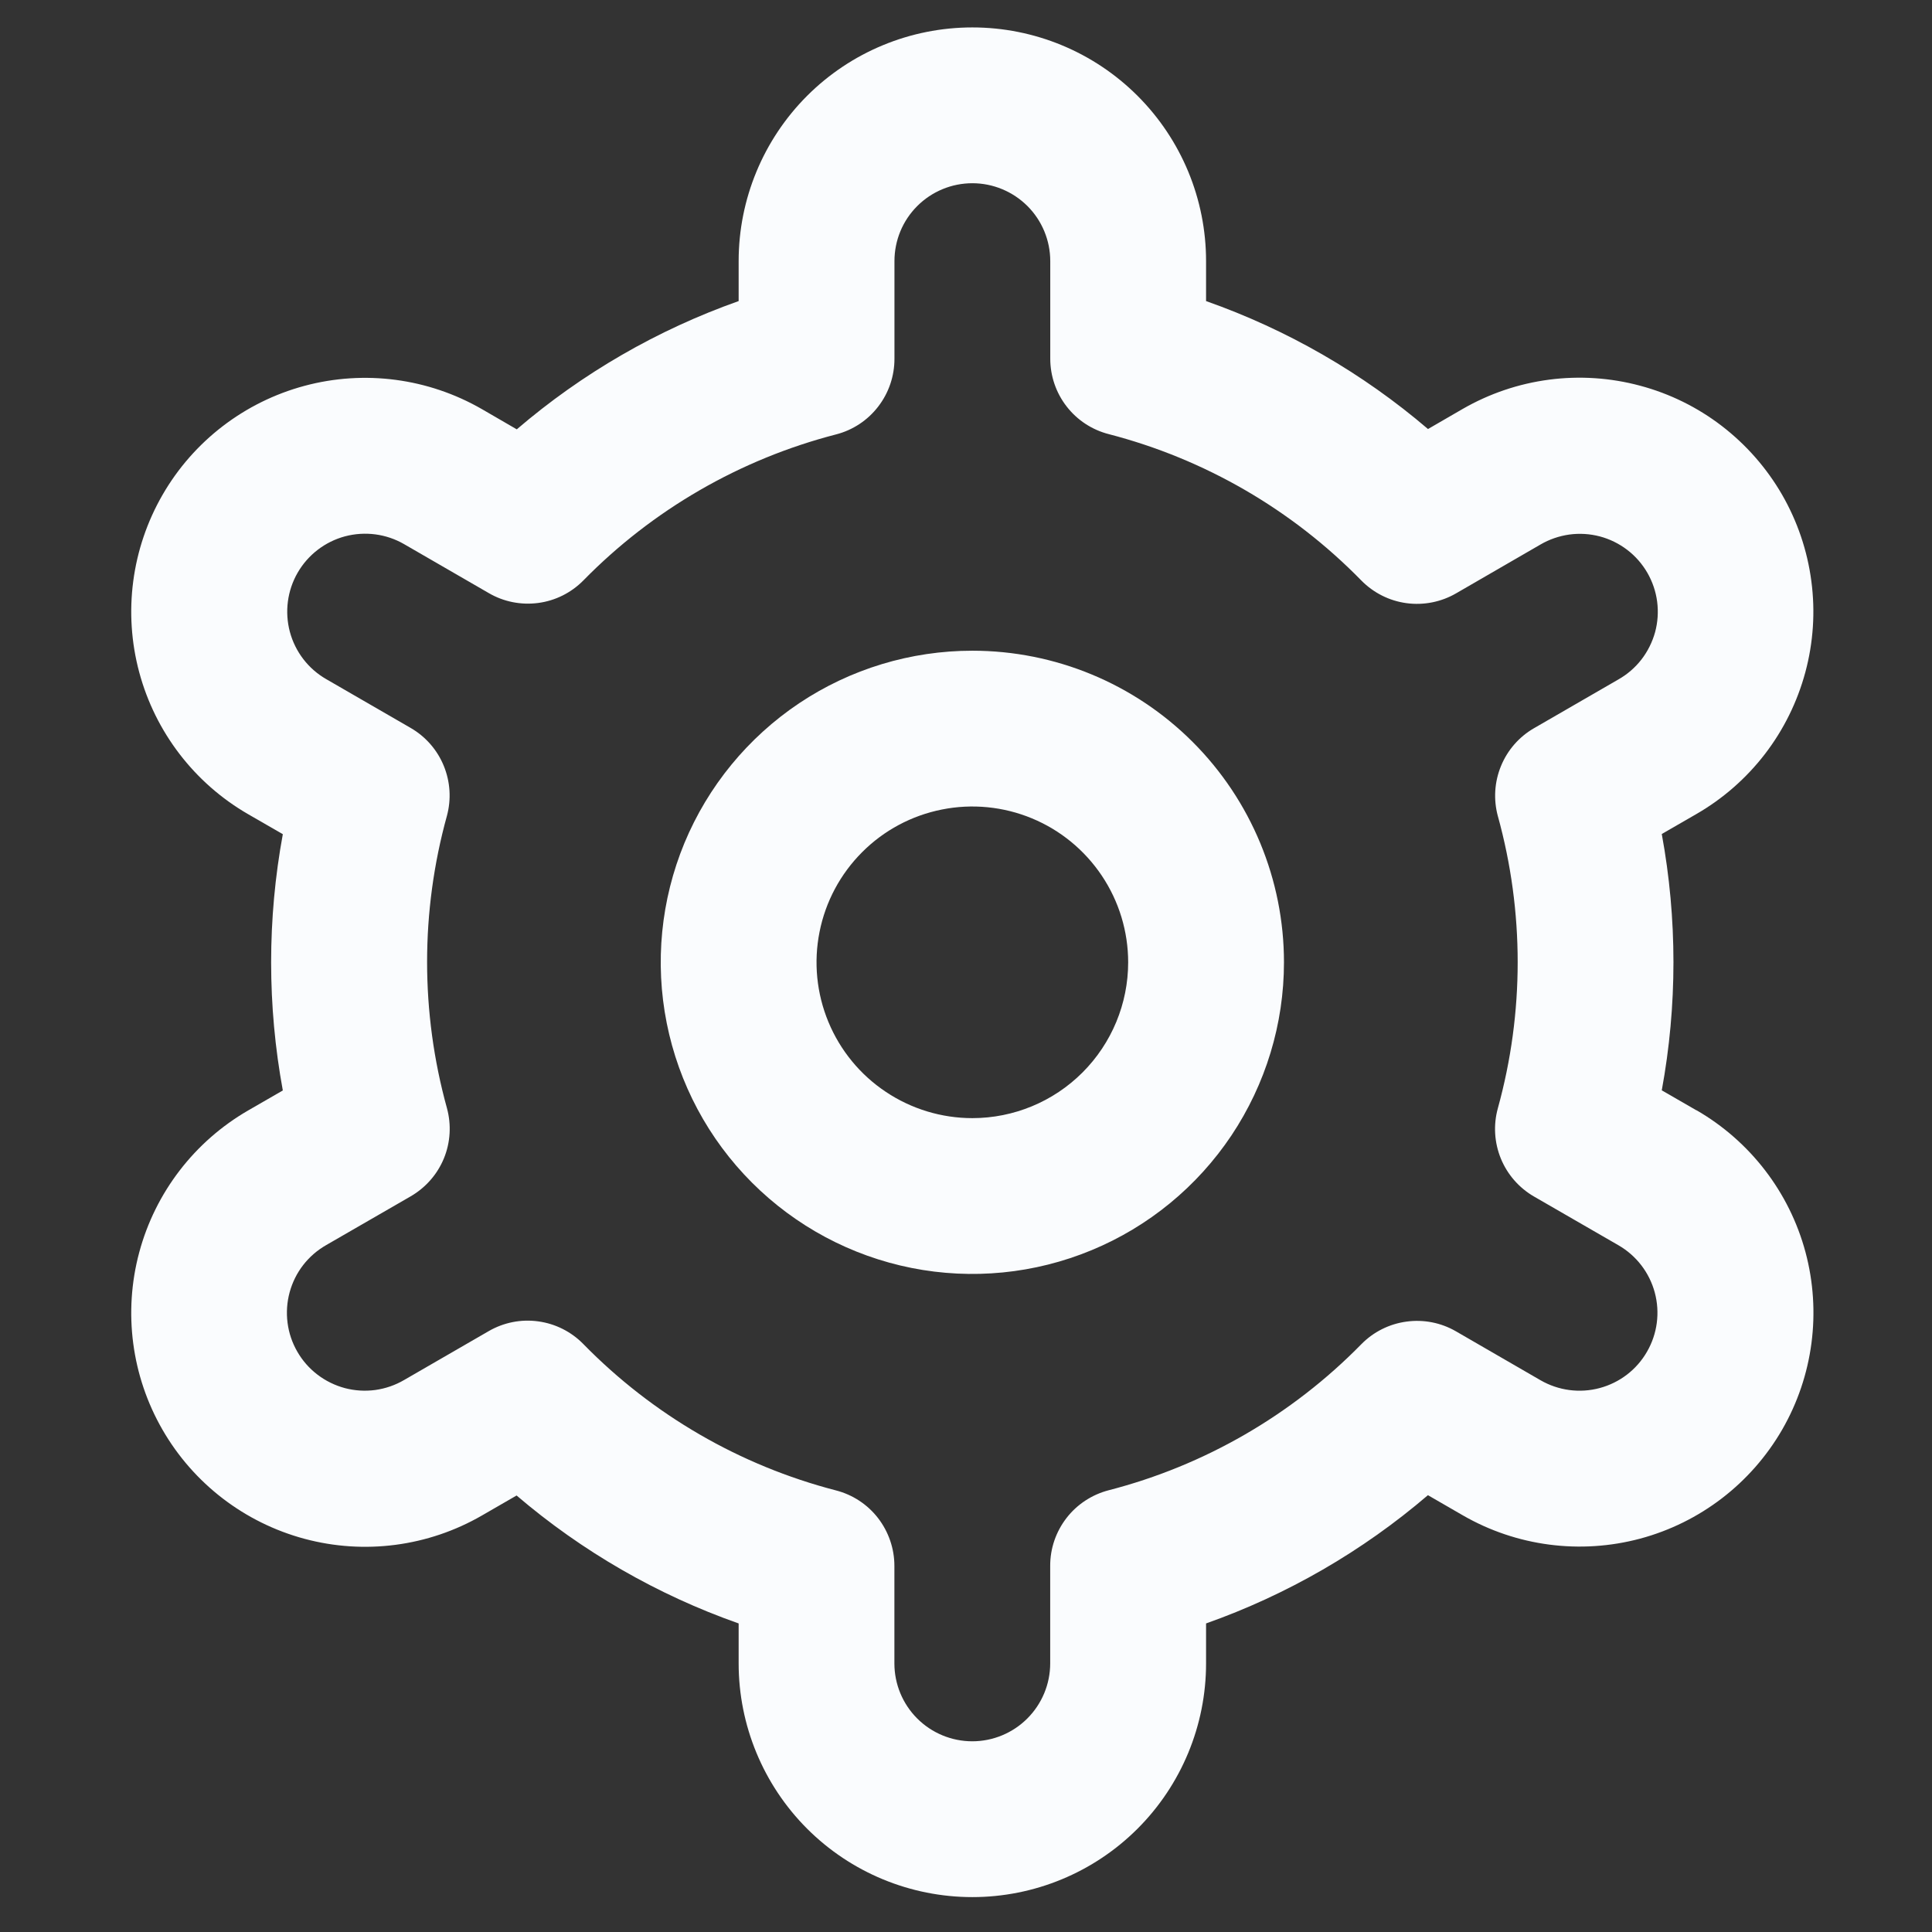
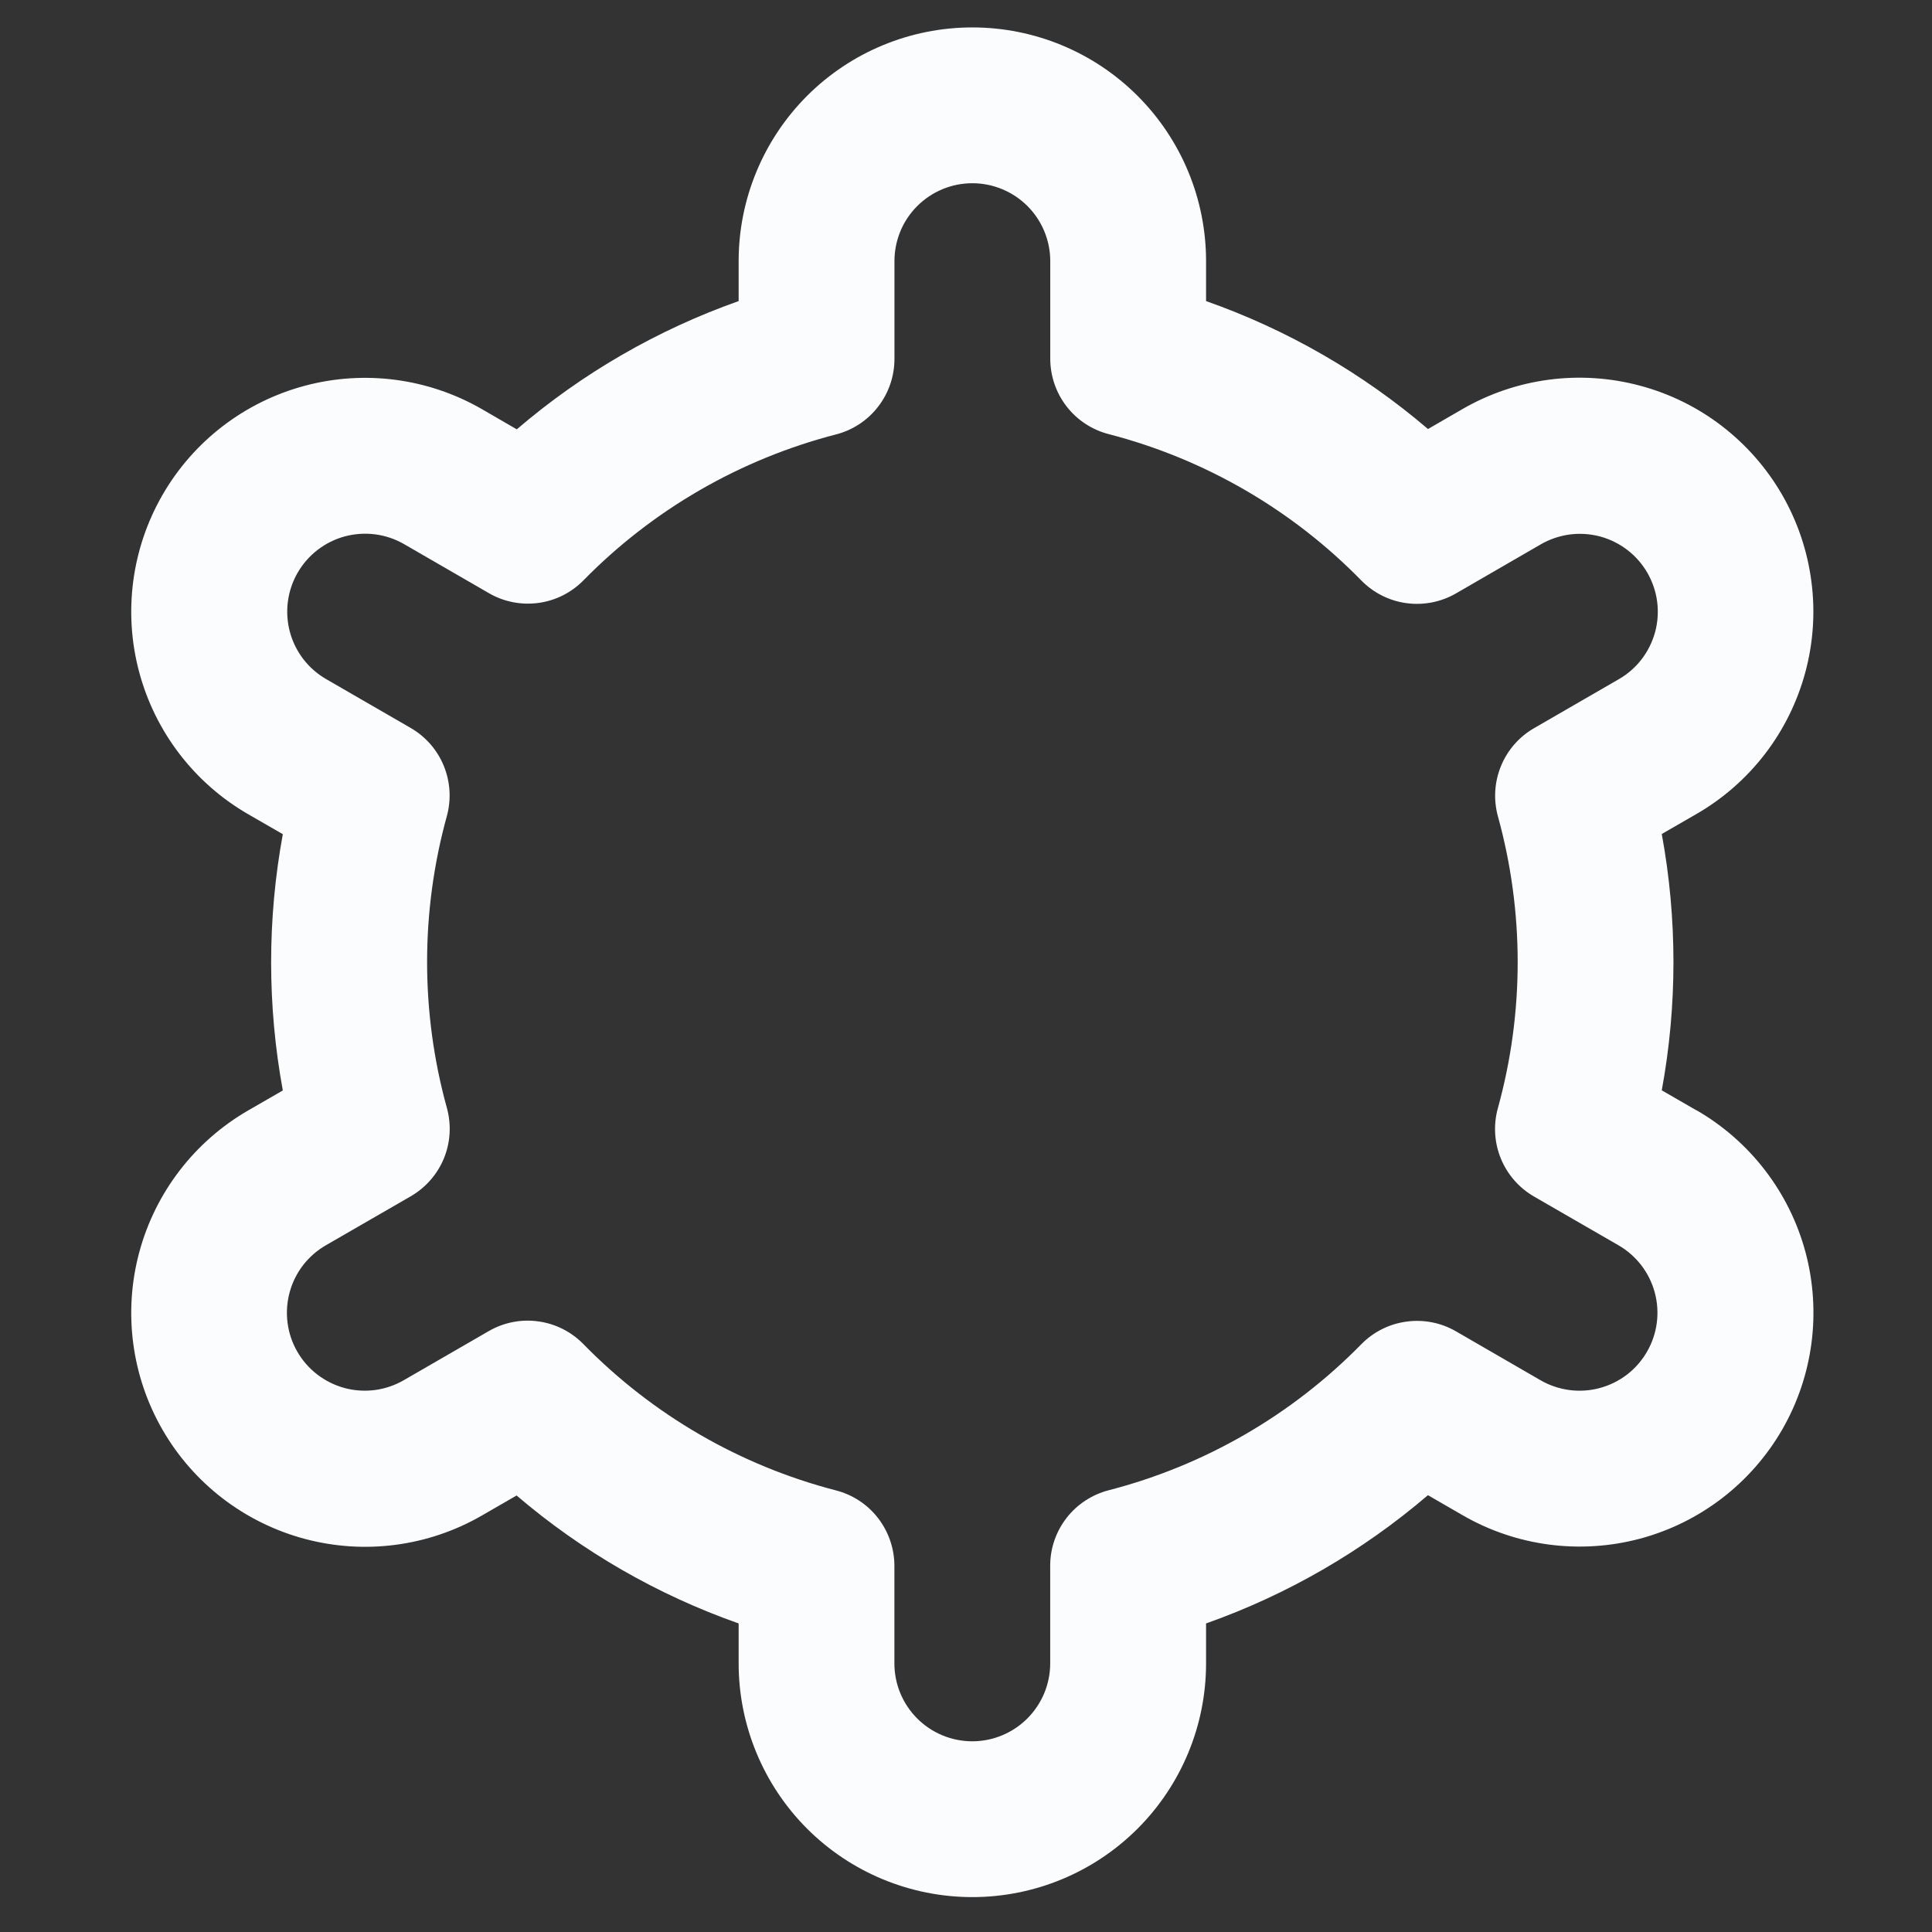
<svg xmlns="http://www.w3.org/2000/svg" width="31" height="31" viewBox="0 0 31 31" fill="none">
  <rect x="0" y="0" width="31" height="31" fill="#333333" stroke="none" />
  <g clip-path="url(#clip0_1291_12085)">
-     <path d="M15.602 10.441C14.613 10.441 13.646 10.734 12.824 11.283C12.002 11.833 11.361 12.614 10.982 13.527C10.604 14.441 10.505 15.446 10.698 16.416C10.891 17.386 11.367 18.277 12.066 18.976C12.765 19.675 13.656 20.152 14.626 20.345C15.596 20.538 16.601 20.439 17.515 20.06C18.429 19.682 19.209 19.041 19.759 18.219C20.308 17.396 20.602 16.43 20.602 15.441C20.602 14.115 20.075 12.843 19.137 11.905C18.199 10.967 16.928 10.441 15.602 10.441V10.441ZM15.602 17.941C15.107 17.941 14.624 17.794 14.213 17.519C13.802 17.245 13.481 16.854 13.292 16.397C13.103 15.941 13.053 15.438 13.15 14.953C13.246 14.468 13.484 14.023 13.834 13.673C14.183 13.323 14.629 13.085 15.114 12.989C15.599 12.892 16.102 12.942 16.558 13.131C17.015 13.32 17.405 13.641 17.68 14.052C17.955 14.463 18.102 14.946 18.102 15.441C18.102 16.104 17.838 16.74 17.369 17.209C16.901 17.677 16.265 17.941 15.602 17.941Z" fill="#FAFCFE" />
    <path d="M27.219 17.815L26.664 17.495C26.914 16.136 26.914 14.742 26.664 13.382L27.219 13.062C27.646 12.816 28.02 12.488 28.32 12.098C28.62 11.707 28.84 11.261 28.968 10.785C29.096 10.309 29.129 9.812 29.064 9.324C29 8.835 28.84 8.364 28.594 7.937C28.348 7.511 28.02 7.137 27.629 6.836C27.239 6.536 26.793 6.316 26.317 6.189C25.841 6.061 25.344 6.028 24.856 6.092C24.367 6.156 23.896 6.316 23.469 6.562L22.913 6.884C21.863 5.986 20.655 5.29 19.352 4.831V4.19C19.352 3.195 18.957 2.242 18.253 1.538C17.55 0.835 16.596 0.44 15.602 0.44C14.607 0.44 13.653 0.835 12.95 1.538C12.247 2.242 11.852 3.195 11.852 4.19V4.831C10.549 5.292 9.342 5.989 8.292 6.889L7.733 6.565C6.871 6.068 5.847 5.933 4.886 6.191C3.925 6.449 3.105 7.078 2.608 7.94C2.111 8.802 1.976 9.826 2.234 10.787C2.492 11.748 3.121 12.568 3.983 13.065L4.538 13.385C4.288 14.744 4.288 16.138 4.538 17.497L3.983 17.817C3.121 18.315 2.492 19.134 2.234 20.095C1.976 21.056 2.111 22.081 2.608 22.942C3.105 23.804 3.925 24.433 4.886 24.691C5.847 24.949 6.871 24.815 7.733 24.317L8.289 23.996C9.34 24.894 10.548 25.59 11.852 26.049V26.69C11.852 27.684 12.247 28.638 12.95 29.342C13.653 30.045 14.607 30.44 15.602 30.44C16.596 30.44 17.55 30.045 18.253 29.342C18.957 28.638 19.352 27.684 19.352 26.69V26.049C20.655 25.588 21.862 24.89 22.912 23.991L23.471 24.314C24.332 24.811 25.357 24.945 26.318 24.688C27.279 24.43 28.098 23.801 28.596 22.939C29.093 22.077 29.227 21.052 28.97 20.091C28.712 19.13 28.082 18.311 27.221 17.814L27.219 17.815ZM24.034 13.095C24.458 14.629 24.458 16.249 24.034 17.782C23.96 18.049 23.977 18.333 24.082 18.59C24.187 18.846 24.374 19.06 24.614 19.199L25.969 19.981C26.257 20.147 26.466 20.42 26.552 20.74C26.638 21.061 26.593 21.402 26.427 21.689C26.262 21.977 25.989 22.186 25.668 22.272C25.348 22.358 25.007 22.313 24.719 22.147L23.362 21.362C23.122 21.223 22.842 21.168 22.567 21.206C22.292 21.243 22.037 21.371 21.843 21.569C20.73 22.704 19.329 23.515 17.789 23.912C17.521 23.982 17.282 24.138 17.113 24.357C16.943 24.577 16.85 24.846 16.851 25.124V26.69C16.851 27.021 16.719 27.339 16.484 27.574C16.25 27.808 15.932 27.94 15.601 27.94C15.269 27.94 14.951 27.808 14.717 27.574C14.482 27.339 14.351 27.021 14.351 26.69V25.125C14.351 24.848 14.258 24.578 14.089 24.359C13.919 24.139 13.681 23.983 13.412 23.914C11.872 23.515 10.471 22.702 9.359 21.565C9.165 21.367 8.91 21.239 8.635 21.202C8.36 21.164 8.081 21.22 7.841 21.359L6.486 22.142C6.343 22.226 6.186 22.28 6.023 22.303C5.859 22.325 5.693 22.315 5.534 22.273C5.374 22.23 5.225 22.157 5.094 22.057C4.963 21.957 4.853 21.832 4.771 21.689C4.688 21.546 4.635 21.389 4.614 21.225C4.593 21.062 4.604 20.896 4.647 20.737C4.69 20.578 4.764 20.428 4.865 20.298C4.966 20.168 5.092 20.059 5.236 19.977L6.591 19.195C6.83 19.056 7.018 18.842 7.123 18.586C7.228 18.33 7.244 18.046 7.171 17.779C6.747 16.245 6.747 14.625 7.171 13.091C7.243 12.825 7.225 12.542 7.12 12.287C7.015 12.031 6.828 11.818 6.589 11.68L5.234 10.897C4.947 10.732 4.737 10.459 4.651 10.138C4.566 9.818 4.61 9.477 4.776 9.189C4.942 8.902 5.215 8.692 5.535 8.606C5.856 8.521 6.197 8.565 6.484 8.731L7.842 9.516C8.081 9.656 8.36 9.711 8.635 9.675C8.91 9.639 9.164 9.512 9.359 9.315C10.472 8.179 11.874 7.369 13.413 6.971C13.683 6.902 13.921 6.745 14.091 6.524C14.261 6.304 14.353 6.033 14.352 5.755V4.19C14.352 3.858 14.483 3.54 14.718 3.306C14.952 3.072 15.27 2.94 15.602 2.94C15.933 2.94 16.251 3.072 16.486 3.306C16.72 3.54 16.852 3.858 16.852 4.19V5.755C16.852 6.032 16.944 6.302 17.114 6.521C17.284 6.741 17.522 6.897 17.791 6.966C19.331 7.365 20.732 8.177 21.844 9.315C22.039 9.513 22.293 9.641 22.568 9.678C22.843 9.715 23.123 9.66 23.363 9.521L24.718 8.737C24.86 8.654 25.018 8.6 25.181 8.577C25.344 8.555 25.51 8.565 25.67 8.607C25.829 8.649 25.979 8.723 26.11 8.823C26.241 8.923 26.35 9.048 26.433 9.191C26.515 9.334 26.569 9.491 26.59 9.655C26.611 9.818 26.6 9.984 26.557 10.143C26.513 10.302 26.439 10.451 26.338 10.582C26.237 10.712 26.111 10.821 25.968 10.902L24.613 11.685C24.374 11.823 24.188 12.037 24.084 12.292C23.979 12.547 23.962 12.83 24.034 13.096V13.095Z" fill="#FAFCFE" />
  </g>
  <defs>
    <clipPath id="clip0_1291_12085">
      <rect width="30" height="30" fill="white" transform="translate(0.602 0.44)" />
    </clipPath>
  </defs>
</svg>